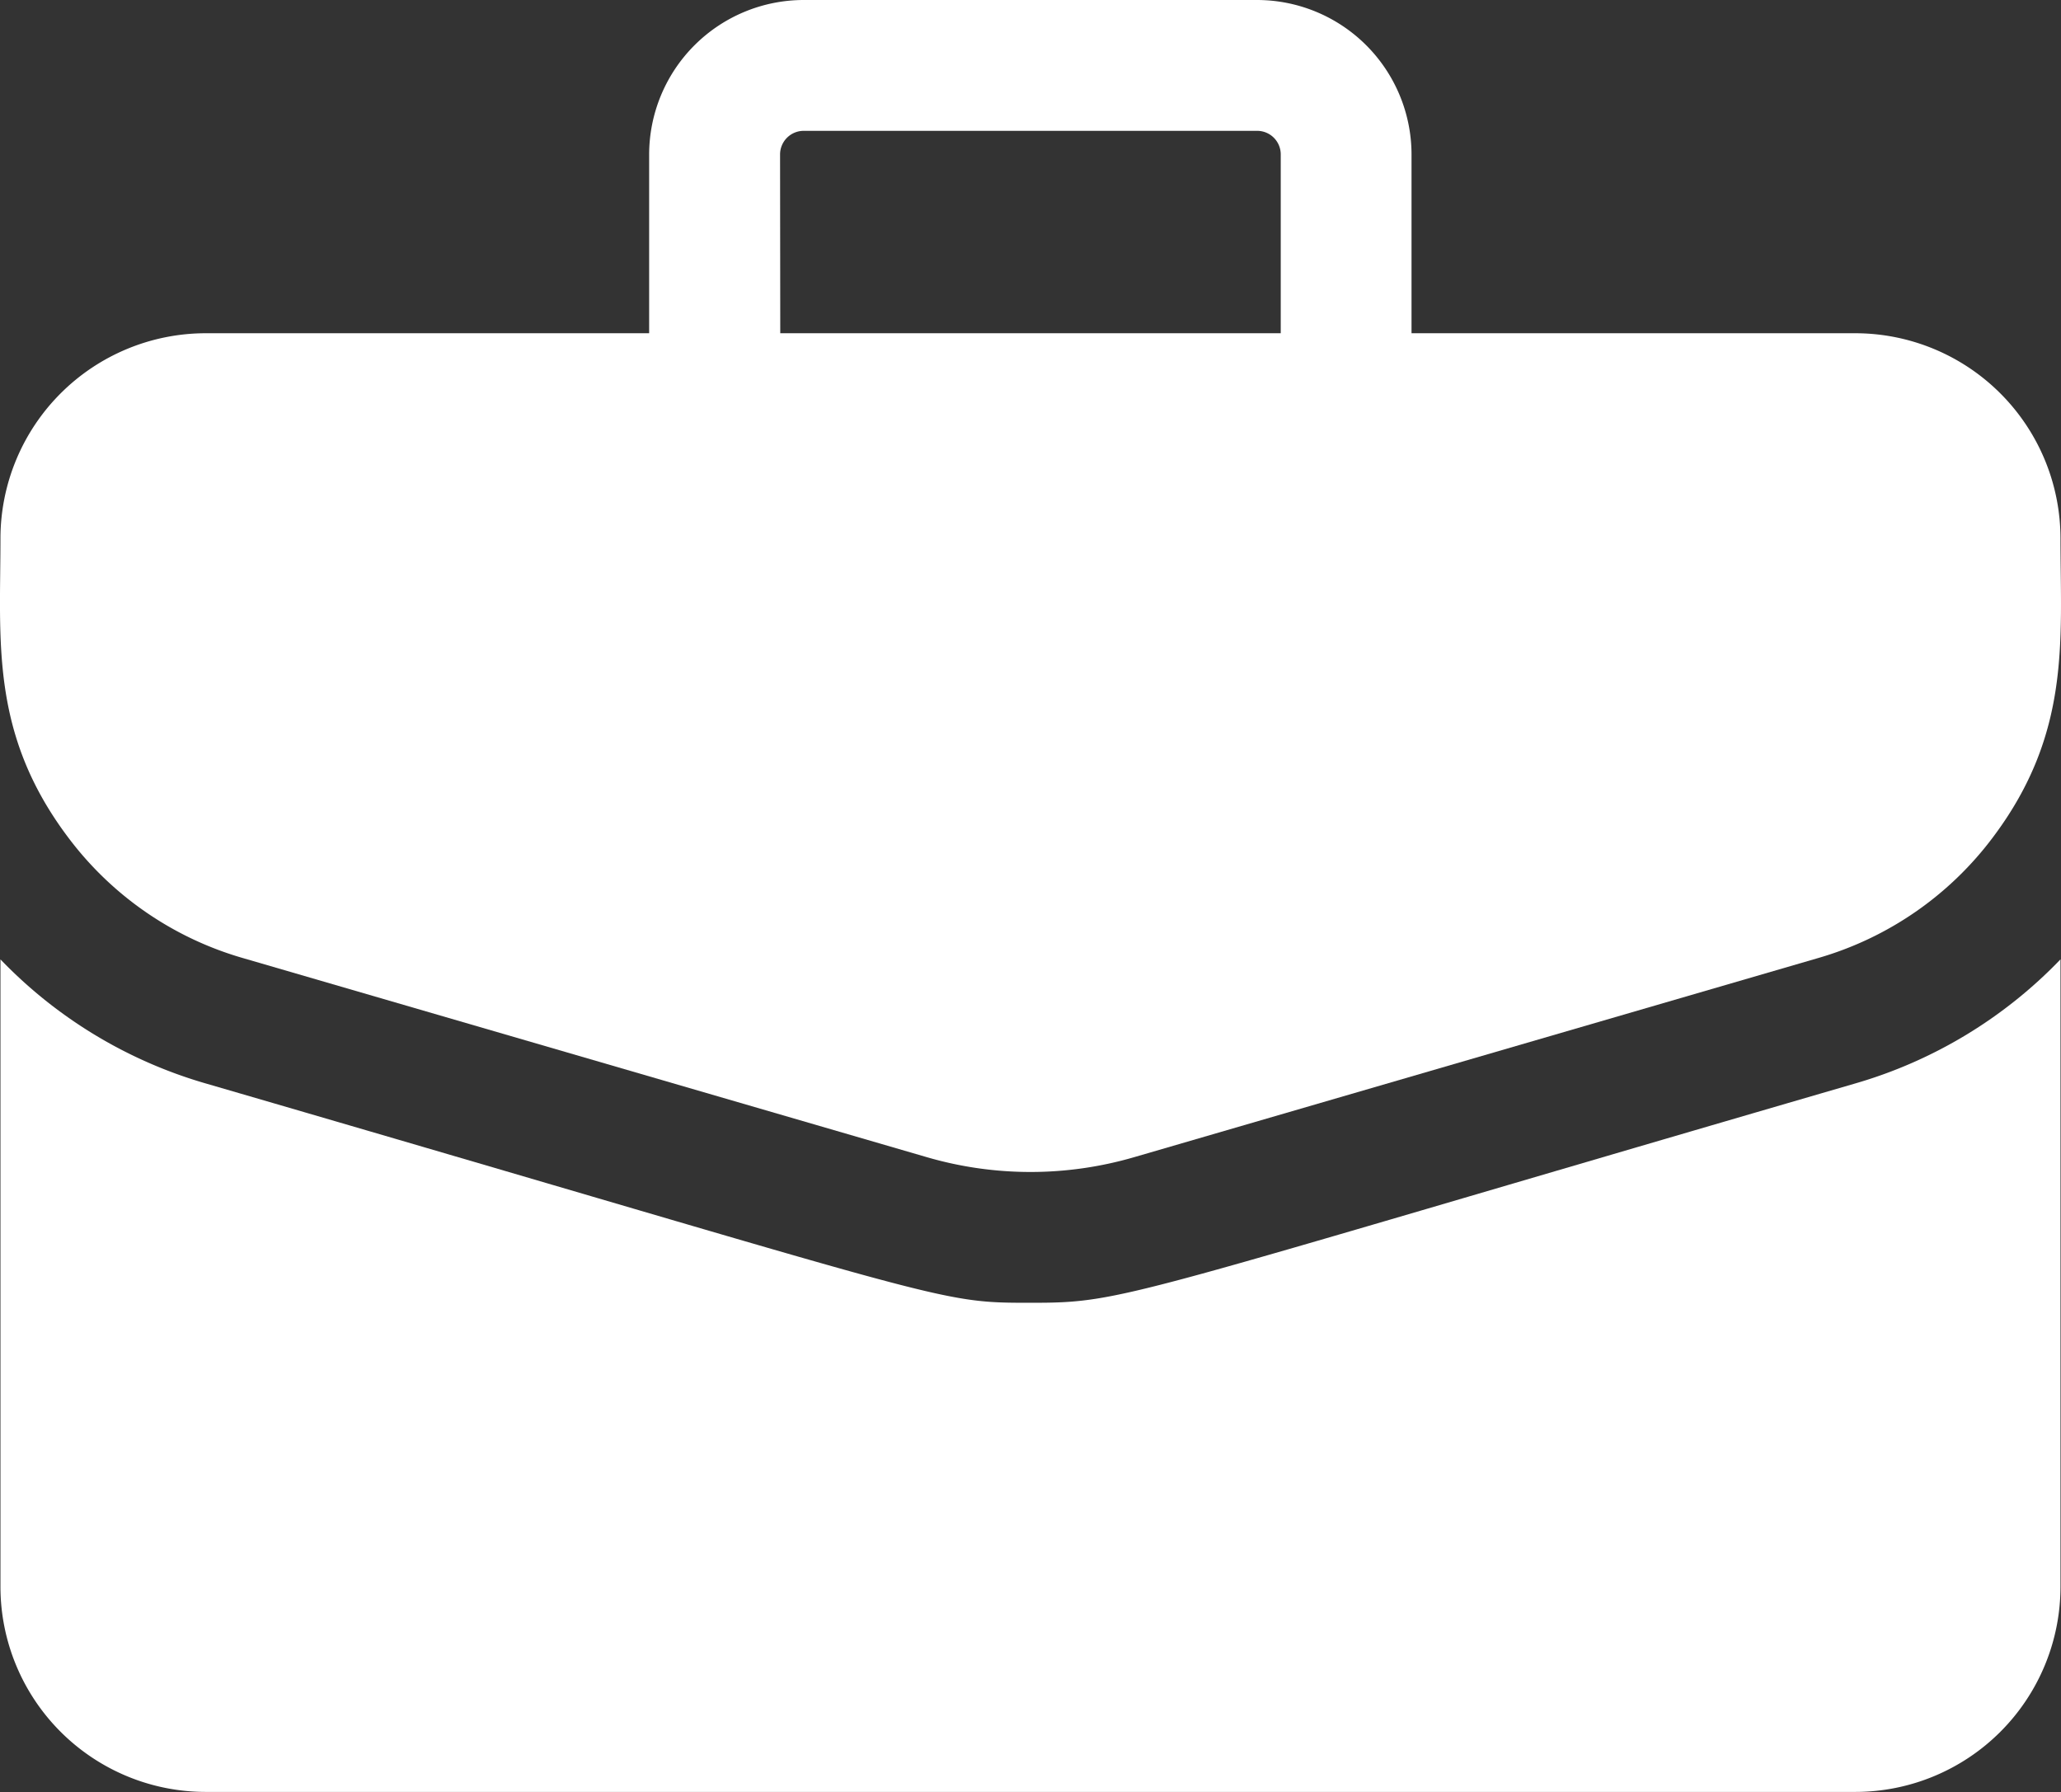
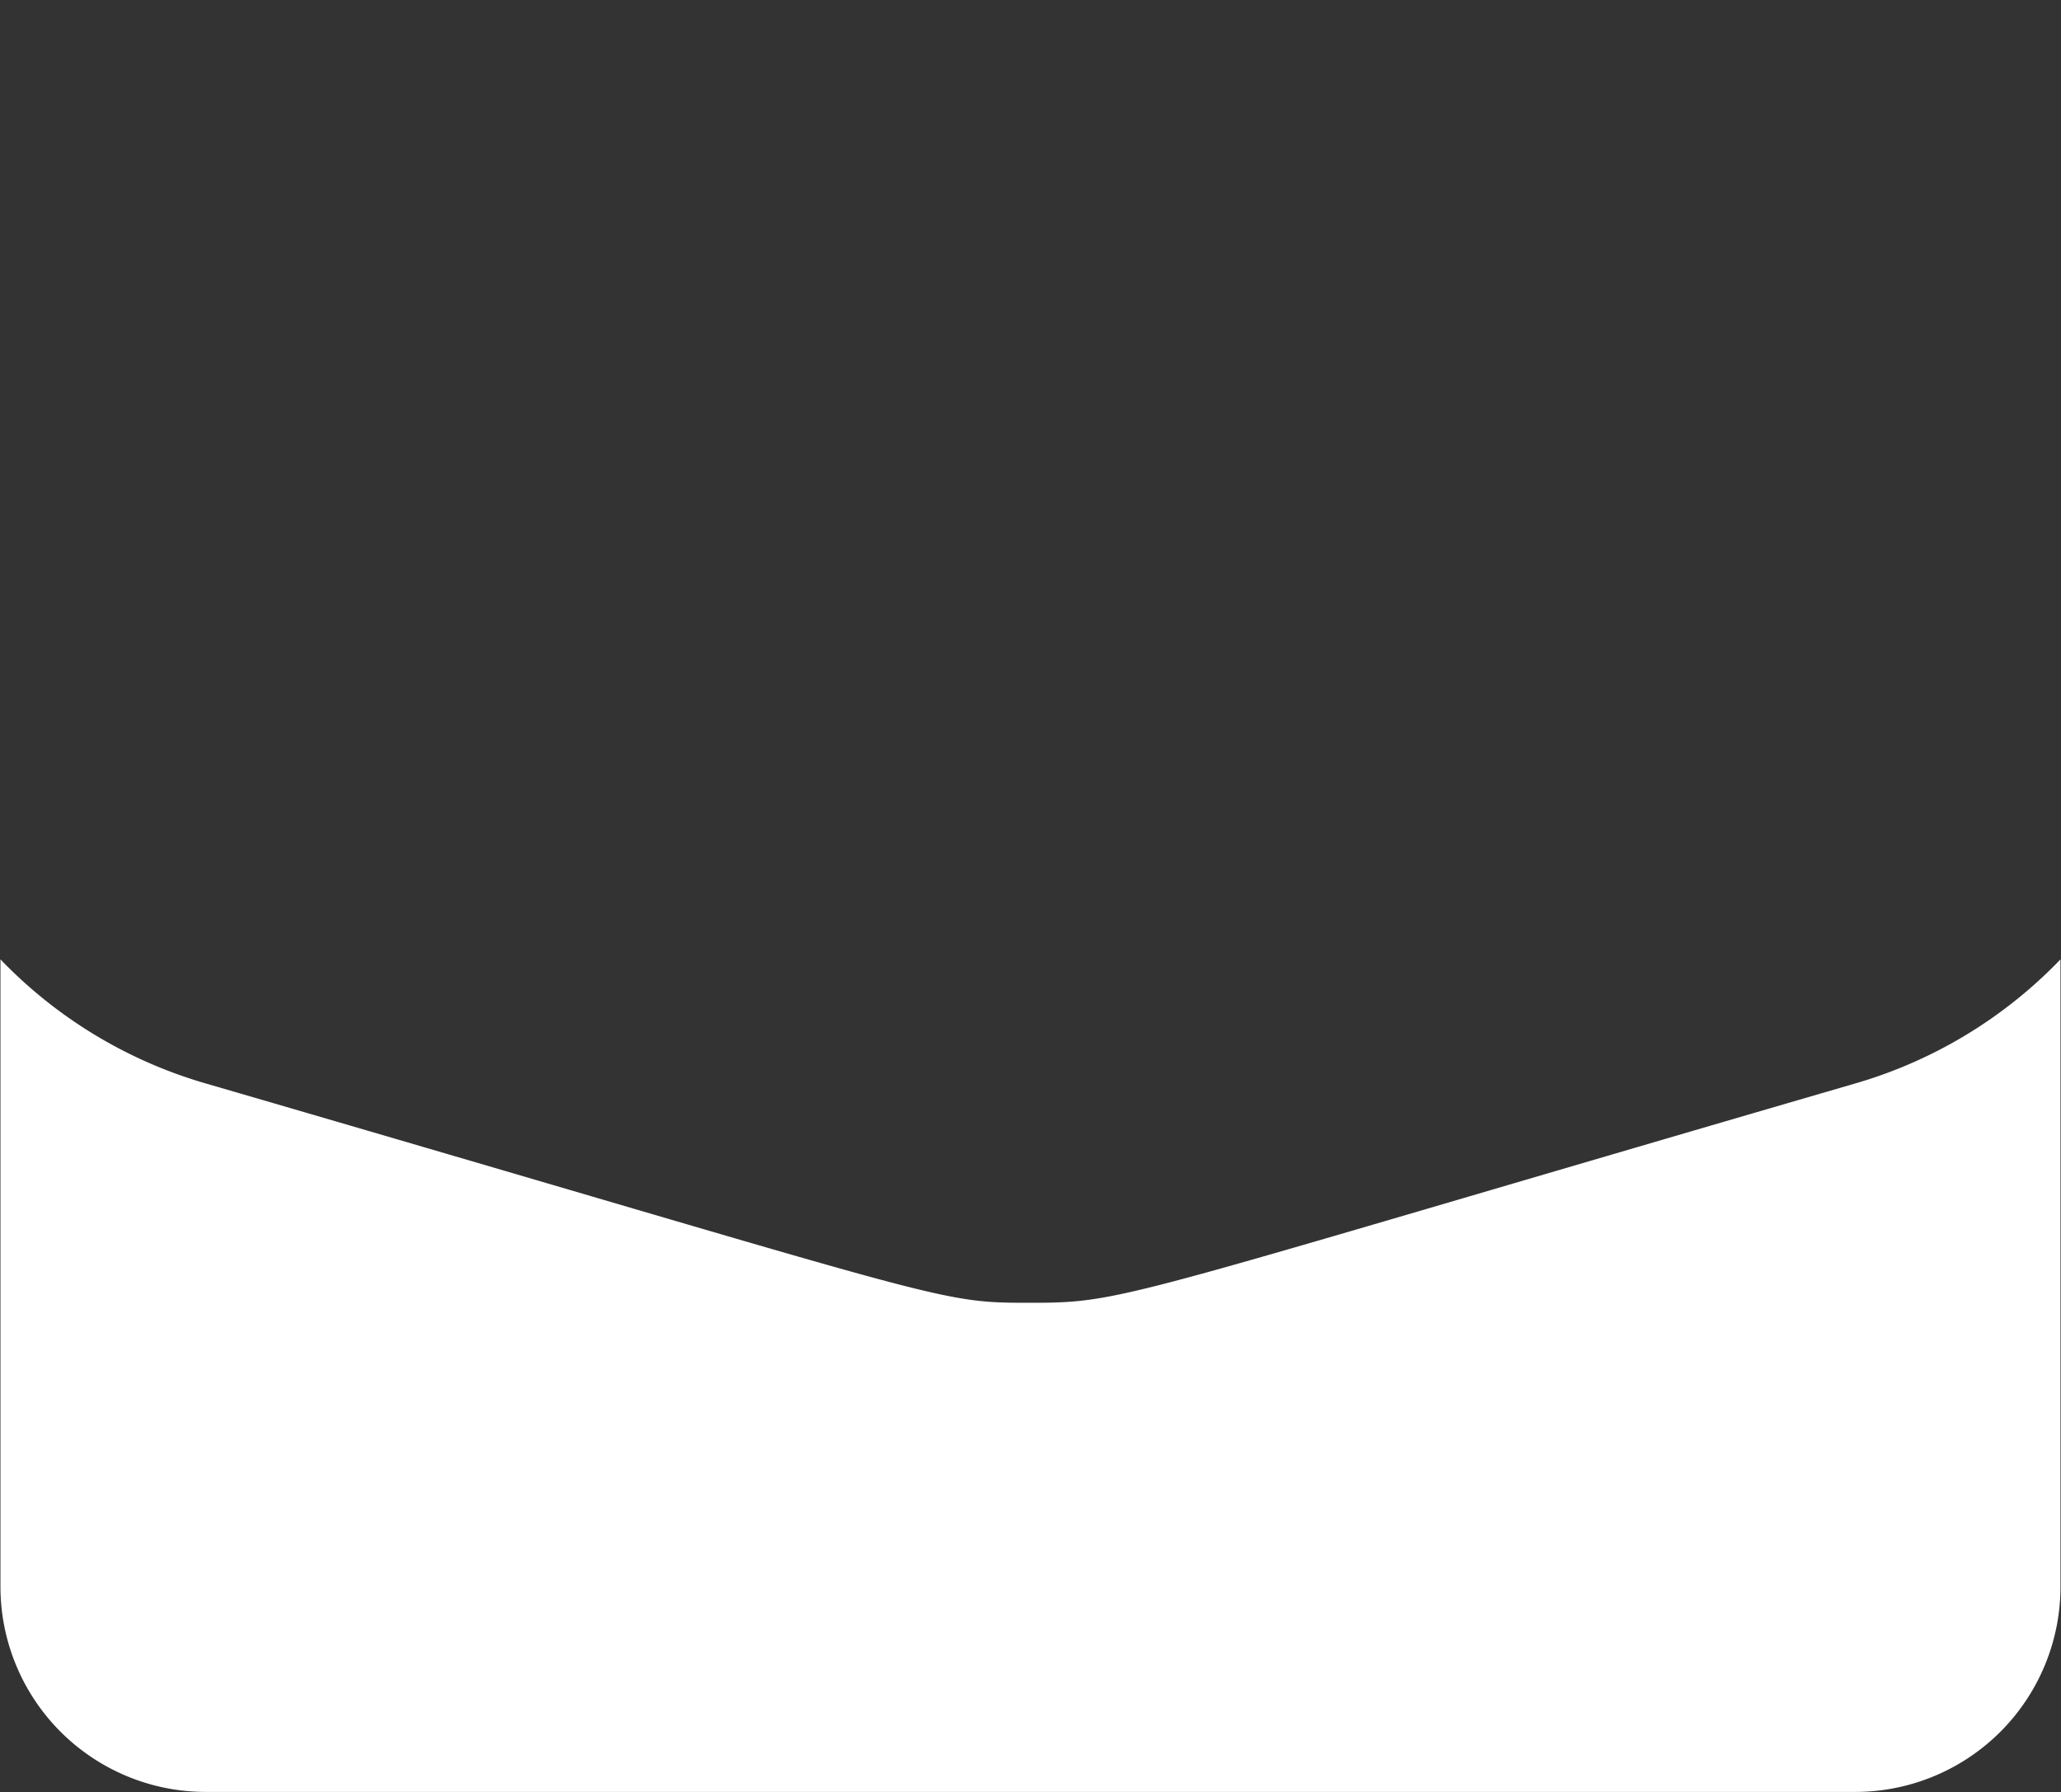
<svg xmlns="http://www.w3.org/2000/svg" viewBox="0 0 318.16 276.69">
  <rect x="0" y="0" width="318.16" height="276.69" fill="#333333" stroke="none" />
  <defs>
    <style>.cls-1{fill:#fff;}</style>
  </defs>
  <g id="Слой_2" data-name="Слой 2">
    <g id="Layer_1" data-name="Layer 1">
-       <path class="cls-1" d="M286.42,51.45H217.9V23.84A23.87,23.87,0,0,0,194.06,0h-70a23.88,23.88,0,0,0-23.85,23.84V51.45H31.73A31.71,31.71,0,0,0,.07,83.11c0,15.86-1.62,30.1,10.4,46.11a51.53,51.53,0,0,0,27,18.69l105.61,30.75a57.18,57.18,0,0,0,32,0l105.61-30.75a51.56,51.56,0,0,0,27-18.69c12.07-16.09,10.39-30.47,10.39-46.11a31.7,31.7,0,0,0-31.66-31.66Zm-166-27.61a3.65,3.65,0,0,1,3.65-3.64h70a3.64,3.64,0,0,1,3.64,3.64V51.45H120.45Z" />
      <path class="cls-1" d="M286.32,167.3c-113.92,33.17-112.44,33.84-127.24,33.84s-11.21-.06-127.24-33.84A71.53,71.53,0,0,1,.07,148.12V245a31.7,31.7,0,0,0,31.66,31.66H286.42A31.69,31.69,0,0,0,318.08,245V148.12a71.5,71.5,0,0,1-31.76,19.18Z" />
    </g>
  </g>
</svg>